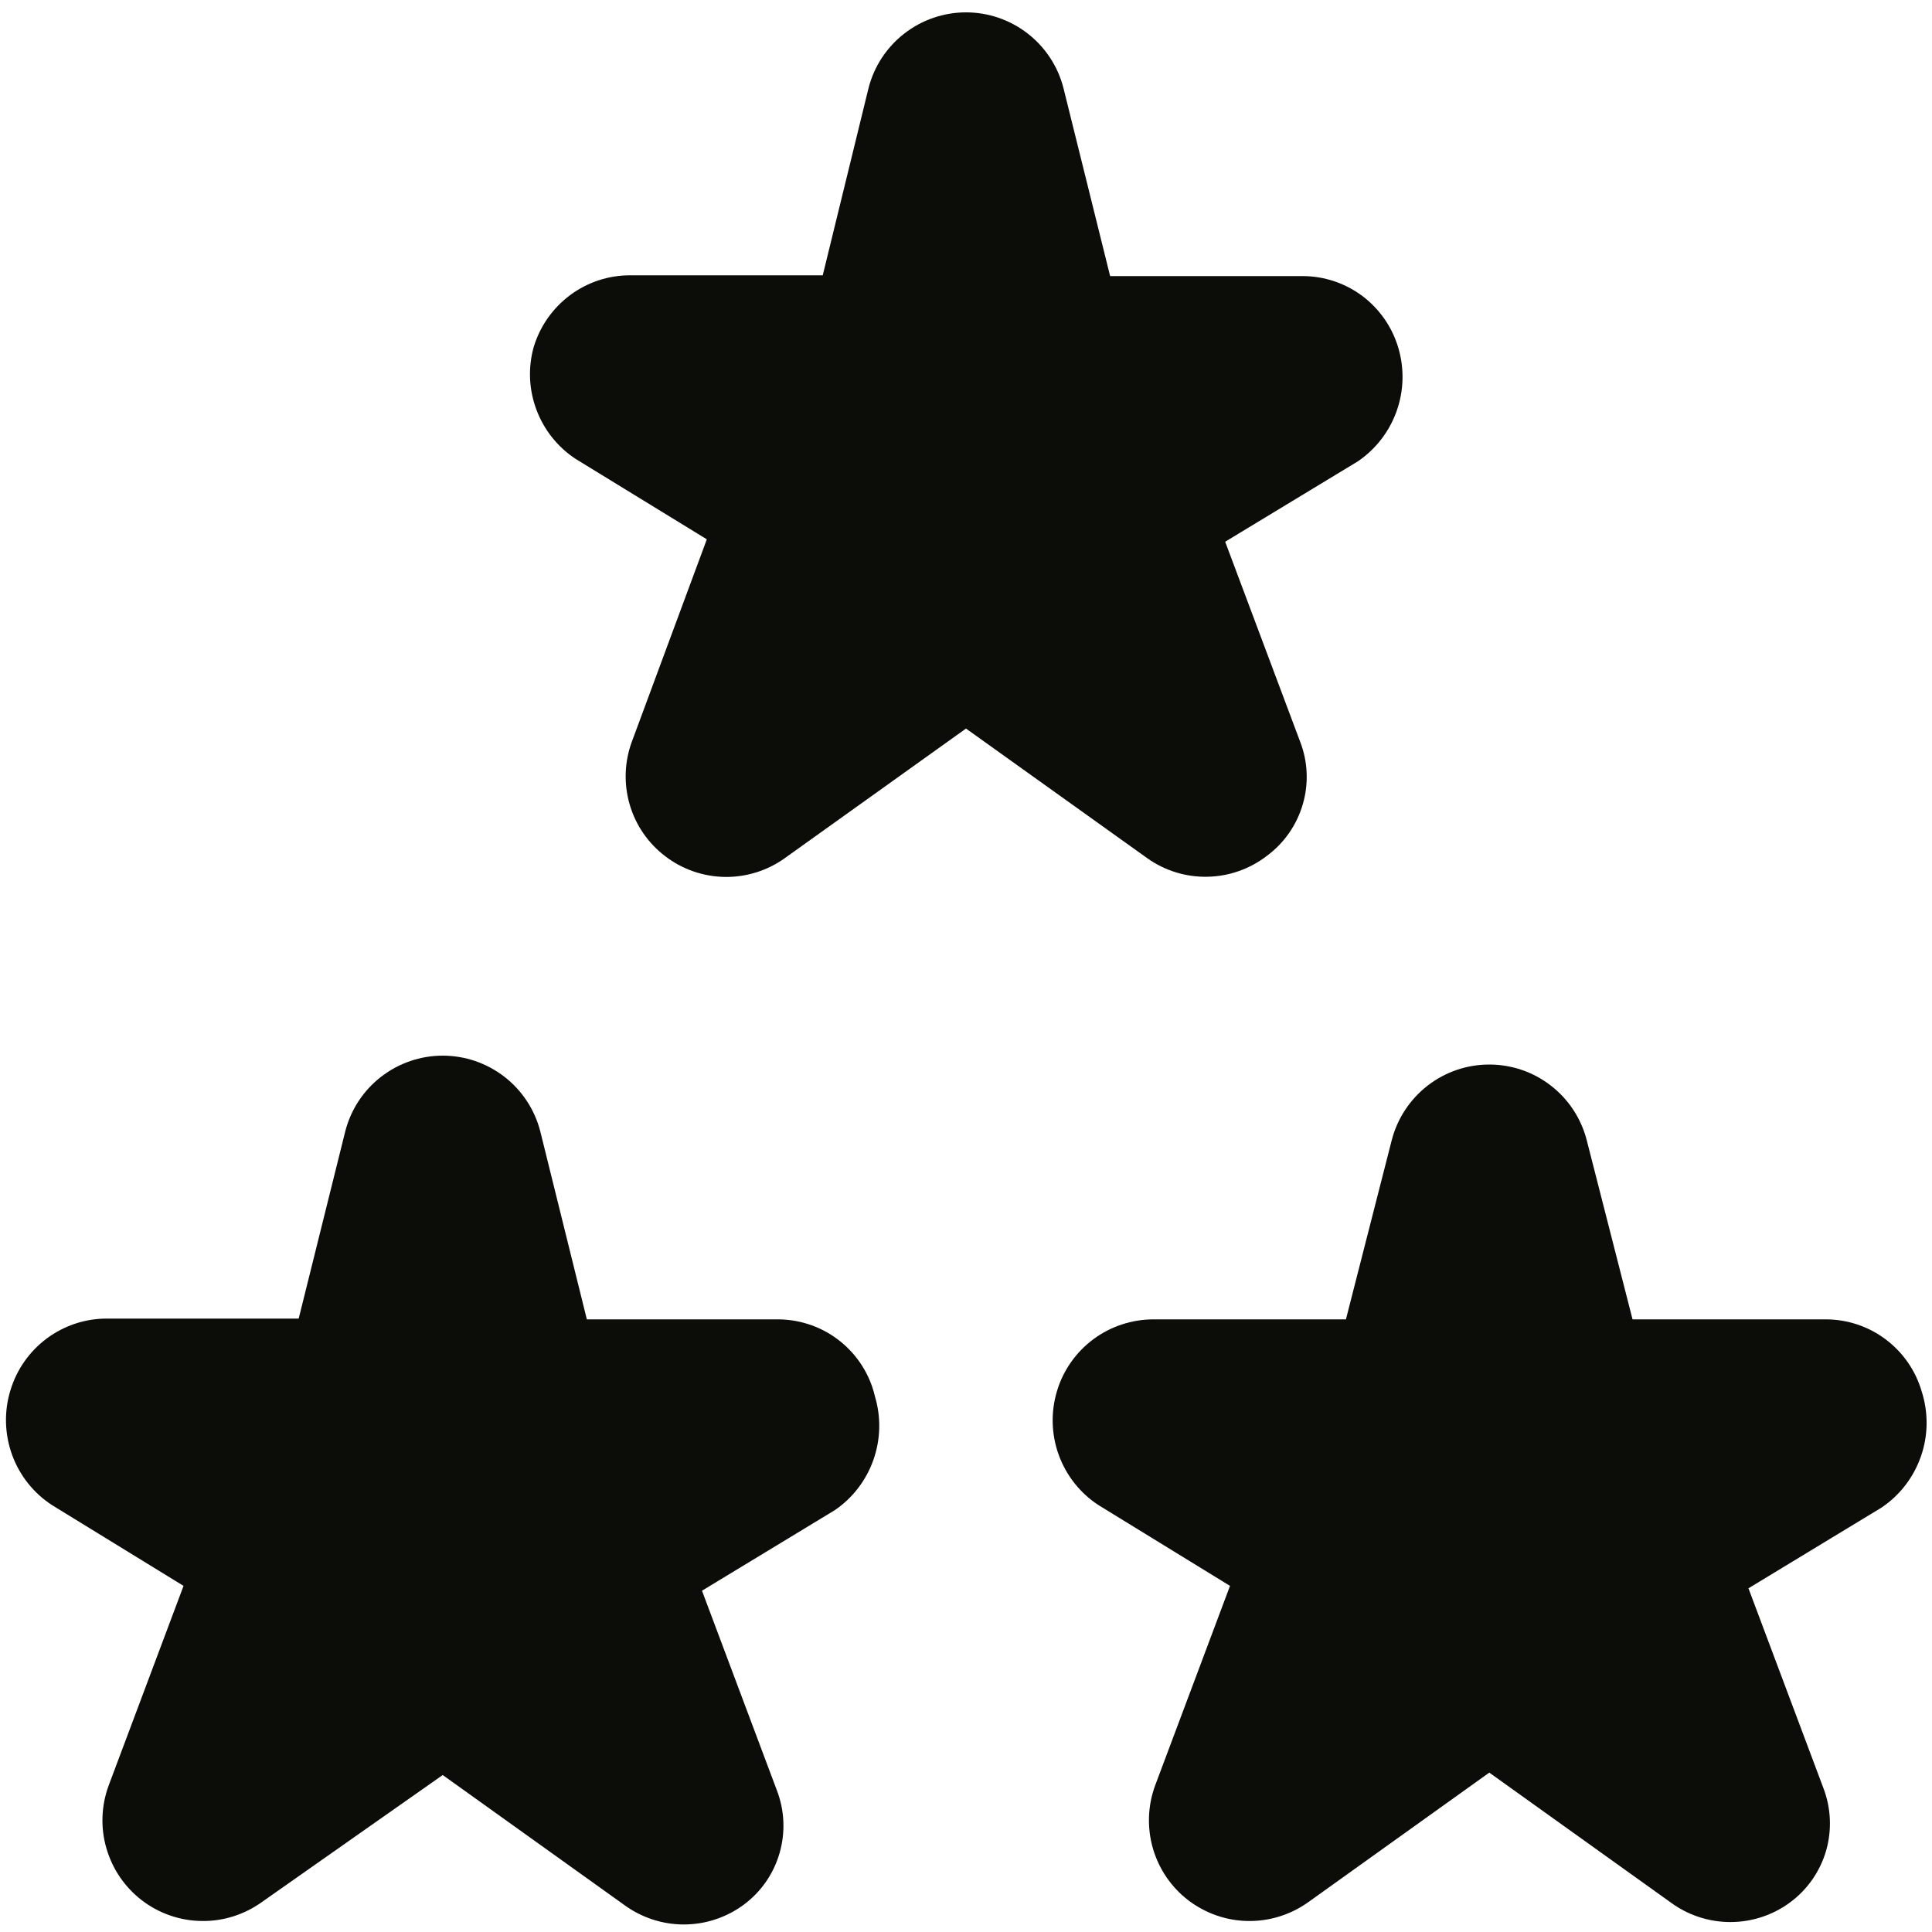
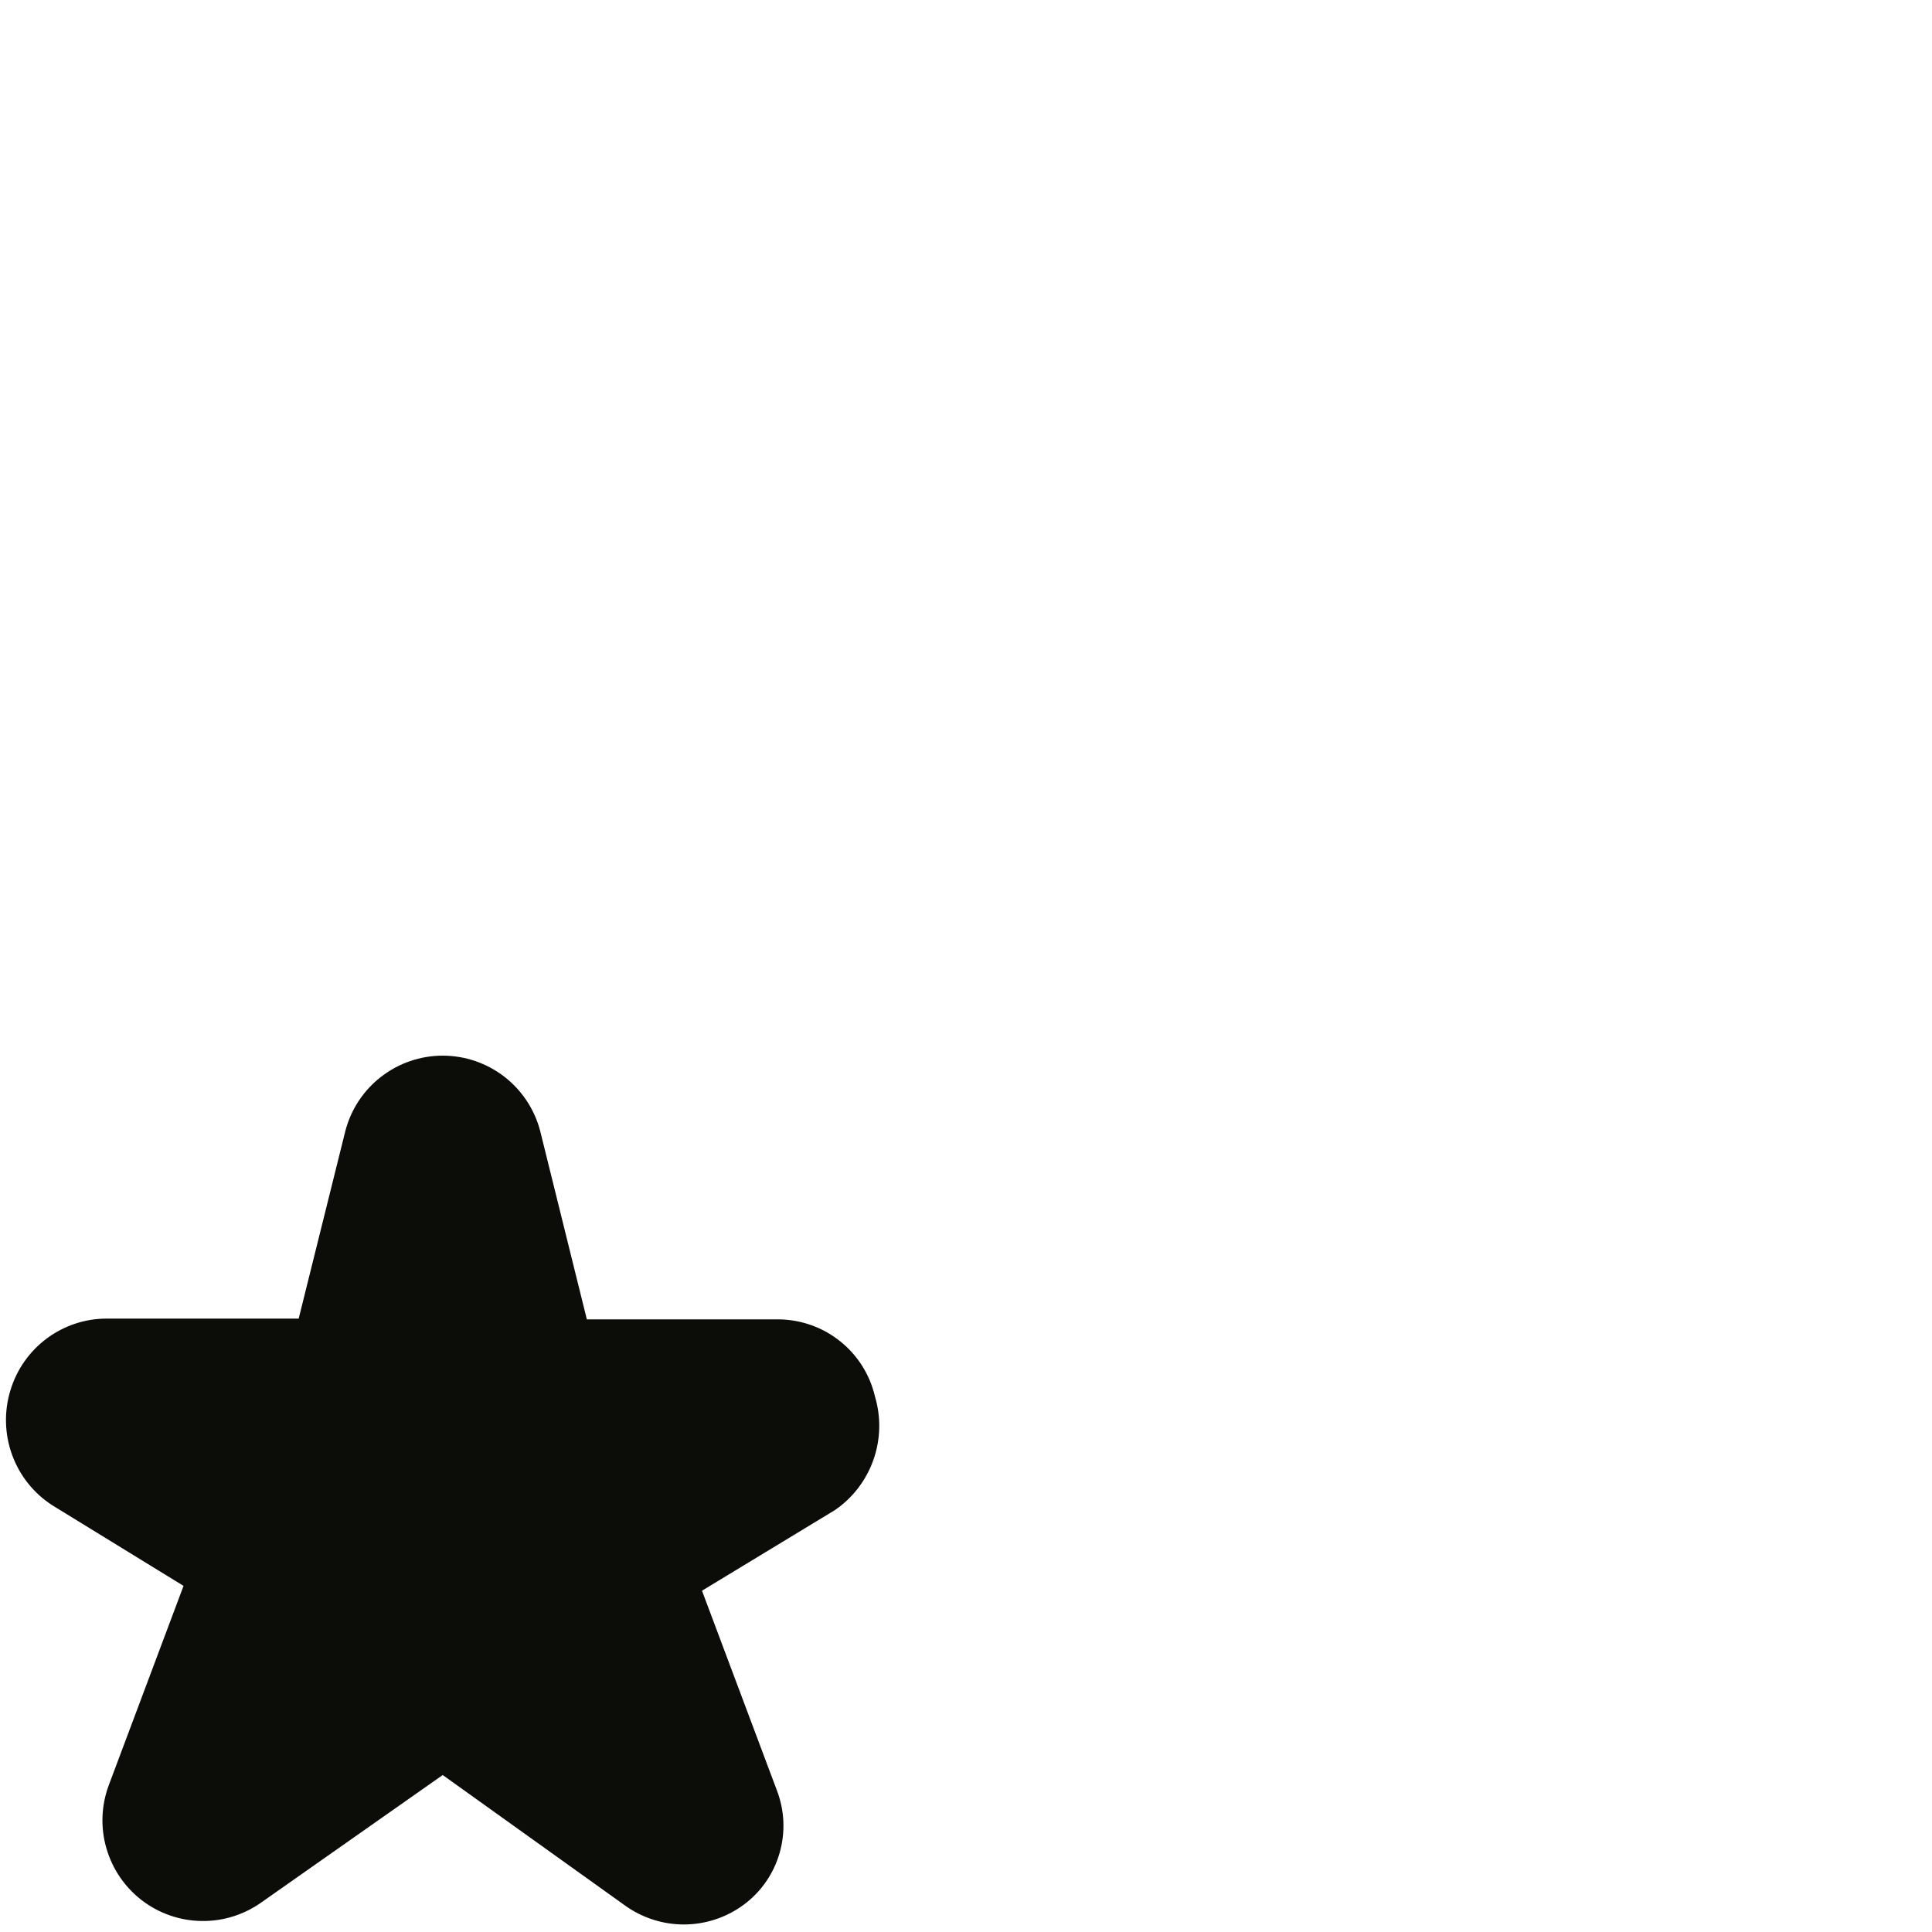
<svg xmlns="http://www.w3.org/2000/svg" width="20" height="20" viewBox="0 0 20 20" fill="none">
-   <path d="M13.117 8.858C13.295 8.726 13.425 8.538 13.487 8.324C13.549 8.111 13.539 7.882 13.458 7.675L12.683 5.608L14.058 4.775C14.243 4.648 14.383 4.467 14.458 4.255C14.533 4.044 14.539 3.815 14.475 3.6C14.412 3.386 14.281 3.198 14.103 3.064C13.924 2.93 13.707 2.858 13.483 2.858H11.492L11.008 0.908C10.95 0.685 10.82 0.487 10.637 0.346C10.455 0.205 10.231 0.128 10 0.128C9.769 0.128 9.545 0.205 9.363 0.346C9.18 0.487 9.05 0.685 8.992 0.908L8.517 2.85H6.525C6.301 2.849 6.082 2.921 5.902 3.055C5.722 3.189 5.59 3.377 5.525 3.592C5.465 3.806 5.475 4.033 5.553 4.241C5.631 4.45 5.773 4.628 5.958 4.75L7.317 5.583L6.542 7.675C6.464 7.884 6.456 8.112 6.518 8.327C6.58 8.541 6.709 8.729 6.887 8.864C7.064 9 7.28 9.074 7.503 9.078C7.726 9.081 7.944 9.013 8.125 8.883L10 7.542L11.875 8.883C12.057 9.013 12.276 9.081 12.5 9.076C12.724 9.072 12.94 8.995 13.117 8.858Z" fill="#0C0C09" />
-   <path d="M19.892 14.4C19.829 14.186 19.698 13.998 19.519 13.864C19.34 13.73 19.123 13.658 18.9 13.658H16.9L16.425 11.8C16.367 11.577 16.237 11.379 16.054 11.238C15.872 11.096 15.647 11.02 15.417 11.02C15.186 11.02 14.962 11.096 14.779 11.238C14.597 11.379 14.466 11.577 14.408 11.8L13.933 13.658H11.942C11.717 13.658 11.499 13.73 11.319 13.863C11.139 13.997 11.006 14.185 10.942 14.4C10.876 14.618 10.883 14.851 10.961 15.064C11.039 15.277 11.184 15.46 11.375 15.583L12.733 16.417L11.958 18.483C11.881 18.692 11.873 18.921 11.935 19.135C11.997 19.349 12.126 19.538 12.303 19.673C12.481 19.808 12.697 19.883 12.919 19.886C13.142 19.89 13.36 19.821 13.542 19.692L15.417 18.35L17.292 19.692C17.471 19.825 17.689 19.897 17.913 19.897C18.136 19.897 18.354 19.825 18.533 19.692C18.712 19.559 18.842 19.371 18.904 19.158C18.965 18.944 18.955 18.716 18.875 18.508L18.1 16.442L19.475 15.608C19.667 15.48 19.811 15.292 19.886 15.074C19.962 14.856 19.963 14.619 19.892 14.4Z" fill="#0C0C09" />
  <path d="M8.067 13.658H6.075L5.592 11.708C5.534 11.485 5.403 11.287 5.221 11.146C5.038 11.005 4.814 10.928 4.583 10.928C4.353 10.928 4.128 11.005 3.946 11.146C3.763 11.287 3.633 11.485 3.575 11.708L3.092 13.65H1.108C0.884 13.649 0.666 13.721 0.485 13.855C0.305 13.989 0.173 14.177 0.108 14.392C0.041 14.61 0.047 14.845 0.125 15.06C0.203 15.275 0.349 15.459 0.542 15.583L1.9 16.417L1.125 18.483C1.048 18.692 1.039 18.921 1.102 19.135C1.164 19.349 1.293 19.538 1.47 19.673C1.647 19.808 1.863 19.883 2.086 19.886C2.309 19.89 2.527 19.821 2.708 19.692L4.583 18.375L6.458 19.717C6.638 19.85 6.856 19.922 7.079 19.922C7.303 19.922 7.52 19.85 7.7 19.717C7.879 19.584 8.009 19.396 8.07 19.183C8.132 18.969 8.122 18.741 8.042 18.533L7.267 16.467L8.642 15.633C8.827 15.507 8.966 15.325 9.041 15.114C9.116 14.902 9.122 14.673 9.058 14.458C9.006 14.233 8.88 14.032 8.7 13.887C8.521 13.742 8.298 13.662 8.067 13.658Z" fill="#0C0C09" />
</svg>